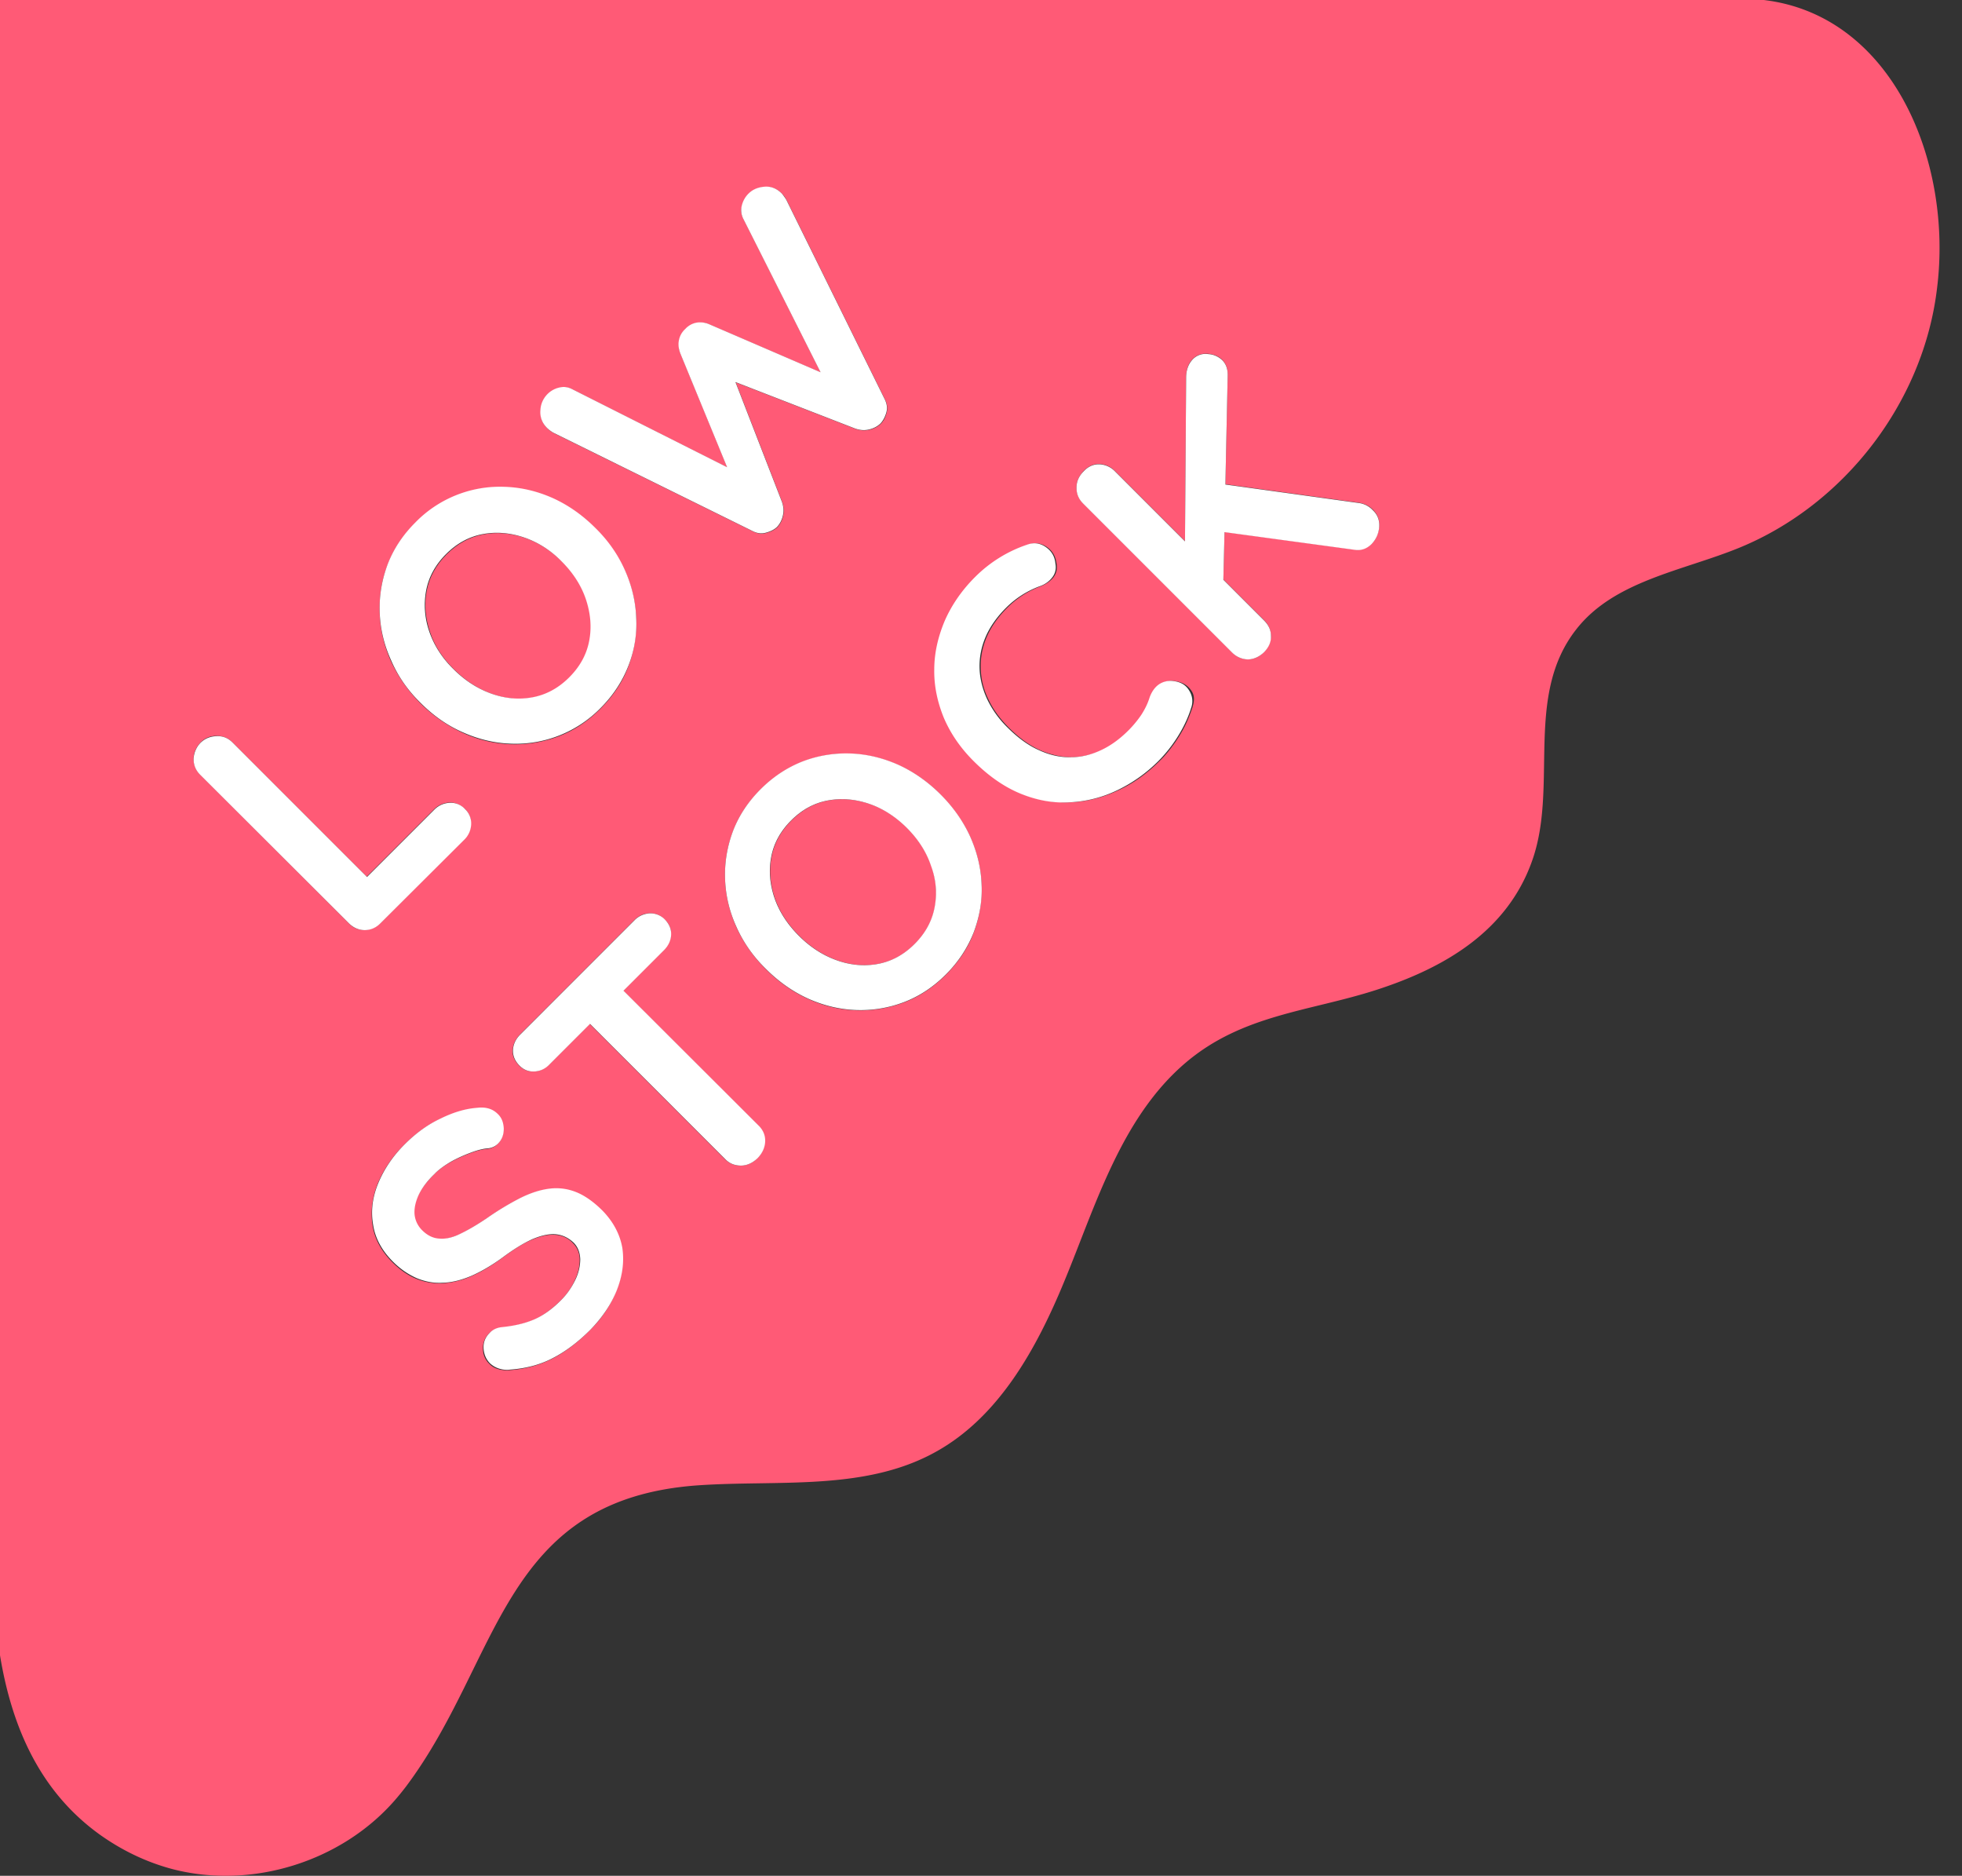
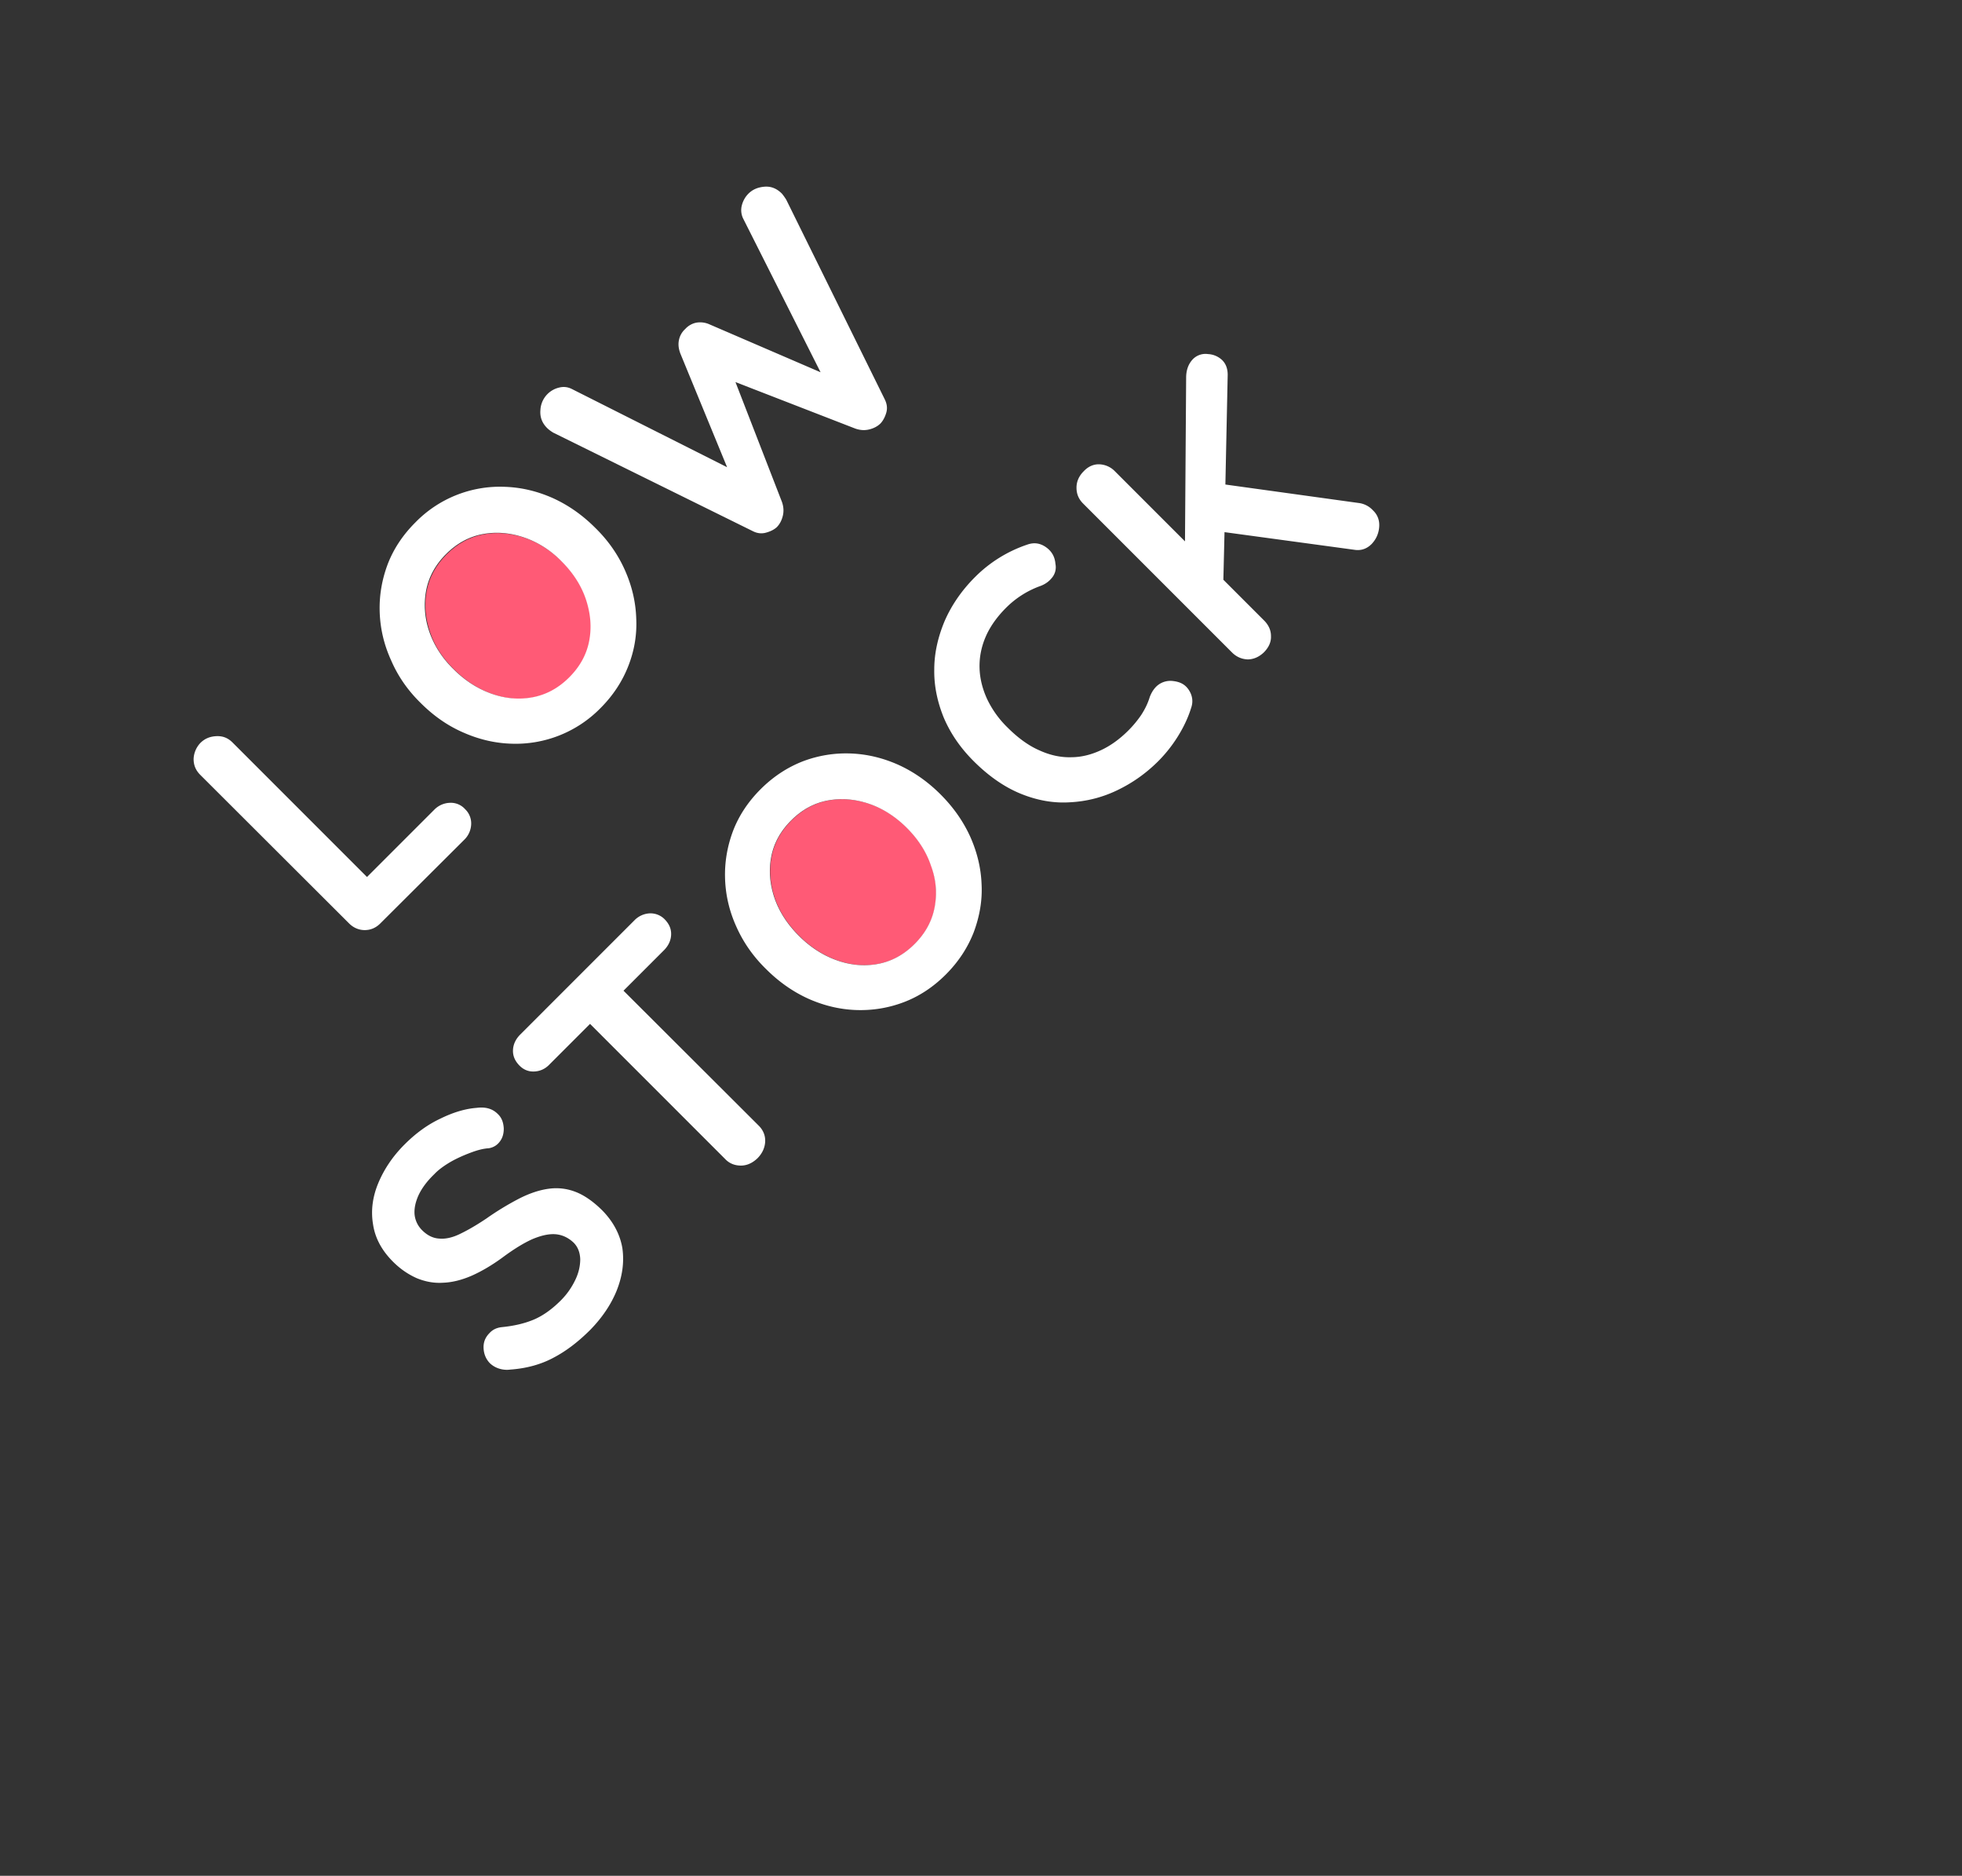
<svg xmlns="http://www.w3.org/2000/svg" version="1.1" id="Layer_1" x="0" y="0" viewBox="0 0 68 65" style="enable-background:new 0 0 68 65" xml:space="preserve">
  <rect x="0" y="0" width="68" height="65" fill="#333333" stroke="none" />
  <style>.st0{fill:#ff5a76}.st1{fill:#fff}</style>
  <switch>
    <g>
      <path class="st0" d="M15.74 23.2c.4.4.84.68 1.32.85.48.17.96.21 1.43.12s.89-.32 1.26-.69c.37-.37.6-.79.69-1.26.09-.47.05-.95-.11-1.43s-.44-.93-.84-1.32c-.4-.4-.84-.68-1.32-.84-.49-.16-.96-.2-1.43-.11-.47.09-.89.32-1.26.69-.37.37-.6.79-.69 1.26-.09.47-.05.94.11 1.42.15.47.43.91.84 1.31zM31.44 28.69c-.4-.4-.84-.68-1.32-.84-.49-.16-.96-.2-1.43-.11s-.89.32-1.26.69c-.37.37-.6.79-.69 1.26-.09.47-.05.94.11 1.42s.45.92.85 1.32c.4.4.84.68 1.32.85.48.17.96.21 1.43.12s.89-.32 1.26-.69c.37-.37.6-.79.69-1.26.09-.47.05-.95-.11-1.43-.17-.49-.45-.93-.85-1.33z" />
-       <path class="st0" d="M61.13 0H0v57.36c.41 2.49 1.38 4.71 3.44 6.2.78.56 1.65.98 2.58 1.22 2.73.69 5.8-.27 7.65-2.38.14-.16.27-.32.4-.49 3.31-4.41 3.29-9.96 10.13-10.44 2.77-.19 5.72.2 8.16-1.12 2.25-1.21 3.57-3.62 4.54-5.98 1.08-2.61 1.96-5.65 4.2-7.55 1.97-1.67 4.29-1.77 6.61-2.52 2.35-.76 4.51-2.02 5.38-4.44.94-2.59-.28-5.73 1.54-8.05 1.31-1.68 3.66-2.02 5.63-2.82 3.66-1.49 6.39-5.04 6.87-8.96.57-4.41-1.53-9.5-6-10.03zM18.98 13.67c.11-.11.25-.19.41-.23.16-.04.31-.02.46.06l5.36 2.7-1.62-3.94a.823.823 0 0 1-.05-.46.7.7 0 0 1 .22-.39.711.711 0 0 1 .84-.16l3.85 1.66-2.68-5.32c-.08-.15-.1-.3-.05-.46.04-.16.12-.3.23-.41.14-.14.32-.22.55-.24.23-.02.43.06.61.24.05.05.1.12.15.21l3.42 6.93c.07.14.09.29.05.44-.04.15-.1.28-.2.38-.1.1-.23.17-.39.21-.16.04-.32.03-.49-.03l-4.15-1.61 1.61 4.15c.06.17.07.33.03.49-.04.16-.11.29-.21.39-.1.09-.23.15-.38.19-.15.04-.3.02-.44-.05L19.18 15c-.08-.05-.15-.1-.2-.15-.18-.18-.26-.38-.23-.62.01-.24.09-.43.23-.56zm-5.55 5.92c.2-.54.52-1.02.96-1.46.44-.44.93-.76 1.47-.97.54-.21 1.09-.3 1.65-.27.57.02 1.12.15 1.65.39.54.24 1.03.58 1.47 1.03.45.45.79.94 1.03 1.47.24.54.37 1.09.39 1.65.02.57-.07 1.12-.27 1.66-.2.54-.53 1.03-.97 1.47-.44.44-.93.76-1.46.96-.54.2-1.09.29-1.65.27-.56-.02-1.12-.15-1.65-.39a5.12 5.12 0 0 1-2.5-2.49c-.24-.54-.37-1.09-.39-1.65-.02-.58.06-1.13.27-1.67zM12.1 32l-5.16-5.16a.764.764 0 0 1-.23-.55c0-.21.09-.4.25-.57.14-.14.32-.22.54-.22s.4.07.55.22l4.66 4.66 2.33-2.33a.79.79 0 0 1 .53-.24c.2-.01.38.07.54.22.15.15.22.32.21.53a.79.79 0 0 1-.24.53l-2.9 2.9c-.15.15-.34.23-.54.23a.663.663 0 0 1-.54-.22zm9.25 12.75c-.2.5-.5.95-.91 1.35-.42.42-.84.74-1.28.97-.44.23-.94.37-1.5.41-.14.01-.28 0-.4-.04a.653.653 0 0 1-.31-.19.694.694 0 0 1-.21-.51.68.68 0 0 1 .21-.53c.11-.11.25-.18.41-.2.41-.04.77-.13 1.09-.25.32-.13.64-.36.97-.68.22-.22.39-.46.5-.71.12-.25.17-.49.17-.72 0-.23-.08-.42-.23-.57a.904.904 0 0 0-.62-.29c-.23-.02-.5.04-.81.17-.31.13-.65.35-1.04.64-.37.27-.72.48-1.07.63-.34.15-.67.22-.99.24-.32.01-.62-.04-.91-.16-.29-.12-.56-.31-.82-.57-.39-.39-.62-.82-.69-1.29-.07-.47-.01-.95.18-1.43.2-.48.5-.93.91-1.34.39-.39.8-.69 1.25-.9.45-.21.86-.34 1.25-.37.31-.04.55.04.73.21.13.13.2.3.21.51.01.21-.06.38-.2.52-.09.09-.2.14-.32.16-.18.01-.39.06-.62.15-.24.09-.47.19-.7.32-.23.13-.42.27-.57.43-.26.26-.44.5-.55.74-.11.24-.15.46-.13.67.02.2.11.38.26.53.18.18.38.27.6.29.22.01.46-.05.73-.17.26-.13.56-.3.89-.52a9.9 9.9 0 0 1 1.17-.71c.36-.18.7-.29 1.02-.33.32-.04.63 0 .93.12.3.12.6.34.91.64.39.39.61.83.68 1.32.08.47.01.97-.19 1.46zm4.89-4.61c-.17.17-.36.25-.57.25a.74.74 0 0 1-.55-.23l-4.68-4.68-1.4 1.4c-.15.15-.33.24-.53.25-.2.01-.38-.06-.53-.22s-.23-.33-.21-.53c.01-.2.1-.37.25-.53l3.96-3.96c.15-.15.33-.24.53-.24.2-.01.38.06.53.22.16.15.23.33.21.53-.01.2-.1.37-.25.53l-1.4 1.4L26.28 39c.15.16.23.34.22.55 0 .22-.09.42-.26.59zm7.51-7.83c-.2.54-.53 1.03-.97 1.47-.44.44-.93.76-1.46.96-.54.2-1.09.29-1.65.27-.57-.02-1.12-.15-1.65-.39-.53-.24-1.02-.58-1.47-1.03-.45-.45-.79-.94-1.03-1.47-.24-.54-.37-1.09-.39-1.65-.02-.57.07-1.12.27-1.65.2-.54.52-1.02.96-1.46.44-.44.93-.76 1.47-.97.54-.2 1.09-.3 1.65-.27.57.02 1.12.15 1.65.39.54.24 1.03.58 1.47 1.03.45.45.79.94 1.03 1.47.24.54.37 1.09.39 1.65.02.56-.07 1.11-.27 1.65zm7.57-7.77c-.08.23-.17.46-.28.67-.11.21-.24.42-.38.61s-.29.38-.47.55c-.43.43-.9.77-1.42 1.01-.52.25-1.07.39-1.63.42-.57.03-1.14-.07-1.71-.29-.57-.23-1.13-.61-1.65-1.14-.46-.46-.8-.96-1.03-1.5a4.08 4.08 0 0 1-.33-1.67c.01-.57.13-1.13.36-1.68.23-.55.58-1.06 1.05-1.52a4.68 4.68 0 0 1 1.82-1.13c.23-.08.44-.05.64.09s.3.33.33.58c.03.18-.01.34-.12.48-.11.13-.26.23-.44.3a3.217 3.217 0 0 0-1.15.74c-.32.32-.56.66-.71 1.01-.15.35-.22.71-.21 1.08.01.37.09.72.26 1.07.16.35.4.68.71.99.36.36.73.63 1.1.79.37.16.74.24 1.1.24.36-.01.71-.09 1.05-.25.34-.16.65-.39.94-.68.16-.16.31-.34.44-.53s.23-.4.3-.63c.07-.18.17-.33.31-.43.14-.1.3-.14.5-.12.27.03.46.14.59.33s.1.39.03.61zm6.22-5.7c-.17.17-.37.23-.61.2l-4.49-.61-.04 1.65 1.41 1.41c.15.15.23.33.24.54 0 .21-.08.39-.25.57-.17.17-.35.25-.56.24-.21 0-.39-.08-.54-.24l-5.16-5.16a.764.764 0 0 1-.23-.55c0-.21.09-.4.25-.57.17-.17.35-.25.55-.24.2.01.38.09.53.24l2.43 2.43.04-5.67c0-.27.08-.49.23-.64.14-.14.32-.2.53-.18.21.02.37.09.49.21s.19.29.19.51l-.08 3.8 4.62.64c.2.03.36.11.49.24.17.17.24.36.22.59s-.11.44-.26.59z" />
      <path class="st1" d="M16.09 29.1a.79.79 0 0 0 .24-.53.68.68 0 0 0-.21-.53.663.663 0 0 0-.54-.22.79.79 0 0 0-.53.24l-2.33 2.33-4.66-4.66c-.16-.16-.34-.23-.56-.22s-.39.08-.54.22a.85.85 0 0 0-.25.57c0 .21.07.39.23.55L12.1 32c.15.15.34.23.54.23.21 0 .39-.08.54-.23l2.91-2.9zM14.58 24.36c.45.45.94.79 1.47 1.02.54.24 1.09.37 1.65.39a4.116 4.116 0 0 0 3.11-1.23c.44-.44.76-.93.97-1.47.21-.54.3-1.09.27-1.66-.02-.56-.15-1.11-.39-1.65-.24-.54-.58-1.03-1.03-1.47-.45-.45-.94-.79-1.47-1.03-.54-.24-1.09-.37-1.65-.39a4.095 4.095 0 0 0-3.12 1.24c-.44.44-.76.93-.96 1.46-.2.54-.29 1.09-.27 1.65.02.57.15 1.12.39 1.65.24.56.58 1.05 1.03 1.49zm.19-3.9c.09-.47.32-.89.69-1.26.37-.37.79-.6 1.26-.69.47-.09.95-.05 1.43.11s.93.44 1.32.84c.4.4.68.84.84 1.32.16.49.2.96.11 1.43-.09.47-.32.89-.69 1.26-.37.37-.79.6-1.26.69-.47.09-.95.05-1.43-.12-.48-.17-.92-.45-1.32-.85-.41-.4-.69-.85-.85-1.33a2.78 2.78 0 0 1-.1-1.4zM19.17 14.99l6.93 3.42c.14.07.29.09.44.05.15-.04.28-.1.38-.19.1-.1.17-.23.21-.39.04-.16.03-.32-.03-.49l-1.61-4.15 4.15 1.61c.17.06.33.07.49.03.16-.04.29-.11.39-.21.1-.11.16-.24.2-.38.04-.15.02-.29-.05-.44l-3.42-6.93c-.05-.08-.1-.15-.15-.21-.18-.18-.38-.26-.61-.24-.23.02-.41.1-.55.24-.11.11-.19.25-.23.41a.66.66 0 0 0 .05.46l2.68 5.32-3.85-1.66a.787.787 0 0 0-.45-.06.7.7 0 0 0-.39.22.7.7 0 0 0-.22.39c-.03.15-.01.3.05.46l1.62 3.94-5.36-2.7c-.15-.08-.3-.1-.46-.06a.841.841 0 0 0-.65.78c-.02.23.05.44.23.62.06.06.13.11.21.16zM20.88 41.95c-.3-.3-.61-.52-.91-.64-.3-.12-.61-.16-.93-.12-.32.04-.66.15-1.02.33a9.9 9.9 0 0 0-1.17.71c-.33.22-.62.39-.89.52-.26.13-.51.19-.73.17-.22-.01-.42-.11-.6-.29a.891.891 0 0 1-.26-.53c-.02-.2.02-.42.13-.67.11-.24.29-.49.55-.74.15-.16.35-.3.57-.43.23-.13.46-.23.7-.32.24-.09.44-.14.62-.15.12-.02.23-.07.32-.16.14-.14.2-.31.2-.52-.01-.21-.07-.38-.21-.51-.18-.18-.42-.25-.73-.21-.39.03-.8.15-1.25.37-.45.21-.86.51-1.25.9-.41.41-.71.86-.91 1.34-.2.48-.26.96-.18 1.43.07.47.3.9.69 1.29.26.26.53.44.82.57.29.12.59.18.91.16.31-.01.64-.09.99-.24.34-.15.7-.36 1.07-.63.39-.29.73-.5 1.04-.64.31-.13.58-.19.81-.17.23.02.44.12.62.29.15.15.22.34.23.57 0 .23-.05.47-.17.72-.12.25-.28.49-.5.71-.33.33-.65.55-.97.68-.32.13-.68.21-1.09.25-.16.02-.3.08-.41.2-.15.15-.22.32-.21.53.01.2.08.37.21.51.08.08.19.15.31.19.12.04.26.06.4.04.57-.04 1.07-.18 1.5-.41.44-.23.86-.55 1.28-.97.4-.41.71-.86.91-1.35.2-.5.27-.99.2-1.48-.08-.47-.31-.91-.69-1.3zM21.61 34.33l1.4-1.4c.15-.15.24-.33.25-.53.01-.2-.06-.37-.21-.53a.689.689 0 0 0-.53-.22.79.79 0 0 0-.53.24l-3.96 3.96c-.15.15-.24.33-.25.53-.01.2.06.37.21.53s.33.23.53.22c.2-.01.38-.09.53-.25l1.4-1.4 4.68 4.68c.15.16.34.23.55.23.21 0 .4-.09.57-.25.17-.17.26-.37.27-.58.01-.21-.07-.4-.22-.55l-4.69-4.68zM32.6 27.53c-.45-.45-.94-.79-1.47-1.03-.54-.24-1.09-.37-1.65-.39a4.21 4.21 0 0 0-1.65.27c-.54.21-1.03.53-1.47.97-.44.44-.76.93-.96 1.46-.2.54-.29 1.09-.27 1.65.02.57.15 1.12.39 1.65.24.54.58 1.03 1.03 1.47.45.45.94.79 1.47 1.03.54.24 1.09.37 1.65.39.57.02 1.12-.07 1.65-.27.53-.2 1.02-.52 1.46-.96.44-.44.76-.93.97-1.47.2-.54.3-1.09.27-1.66-.02-.55-.15-1.1-.39-1.64-.24-.53-.58-1.02-1.03-1.47zm-.21 3.92c-.09.47-.32.89-.69 1.26-.37.37-.79.6-1.26.69-.47.09-.95.05-1.43-.12-.48-.17-.92-.45-1.32-.85-.41-.41-.69-.85-.85-1.32-.16-.48-.2-.95-.11-1.42.09-.47.32-.89.69-1.26.37-.37.79-.6 1.26-.69s.95-.05 1.43.11.93.45 1.32.84c.4.4.68.84.84 1.32.18.49.21.97.12 1.44zM40.66 23.6a.71.71 0 0 0-.5.12c-.14.1-.24.25-.31.43-.07.23-.17.43-.3.63-.13.19-.28.37-.44.53-.29.29-.6.52-.94.68-.34.16-.69.25-1.05.25-.36.01-.73-.07-1.1-.24-.37-.16-.74-.43-1.1-.79a3.43 3.43 0 0 1-.71-.99c-.16-.35-.25-.71-.26-1.07-.01-.37.06-.73.21-1.08.15-.35.39-.69.71-1.01a3.217 3.217 0 0 1 1.15-.74c.18-.06.33-.16.44-.3a.57.57 0 0 0 .12-.48c-.02-.25-.13-.44-.33-.58s-.41-.17-.64-.09A4.645 4.645 0 0 0 33.79 20c-.46.46-.81.97-1.05 1.52-.23.55-.36 1.11-.36 1.68-.01.57.11 1.13.33 1.67.23.54.57 1.04 1.03 1.5.53.53 1.08.91 1.65 1.14.57.23 1.14.33 1.71.29a4.23 4.23 0 0 0 1.63-.42c.52-.25.99-.58 1.42-1.01a4.88 4.88 0 0 0 .85-1.16c.11-.21.21-.44.28-.67.08-.22.05-.43-.07-.62s-.29-.29-.55-.32zM47.09 17.43l-4.62-.64.08-3.8c0-.21-.06-.38-.19-.51a.765.765 0 0 0-.49-.21.613.613 0 0 0-.53.18c-.15.16-.23.37-.23.64l-.04 5.67-2.43-2.43a.79.79 0 0 0-.53-.24c-.2-.01-.39.07-.55.24-.17.17-.25.36-.25.57 0 .21.07.39.23.55l5.16 5.16c.15.15.33.23.54.24.2 0 .39-.08.56-.24.17-.17.26-.36.25-.57 0-.2-.08-.38-.24-.54l-1.41-1.41.04-1.65 4.49.61c.24.04.44-.03.61-.2.15-.16.24-.35.26-.58s-.05-.43-.22-.59a.801.801 0 0 0-.49-.25z" />
    </g>
  </switch>
</svg>